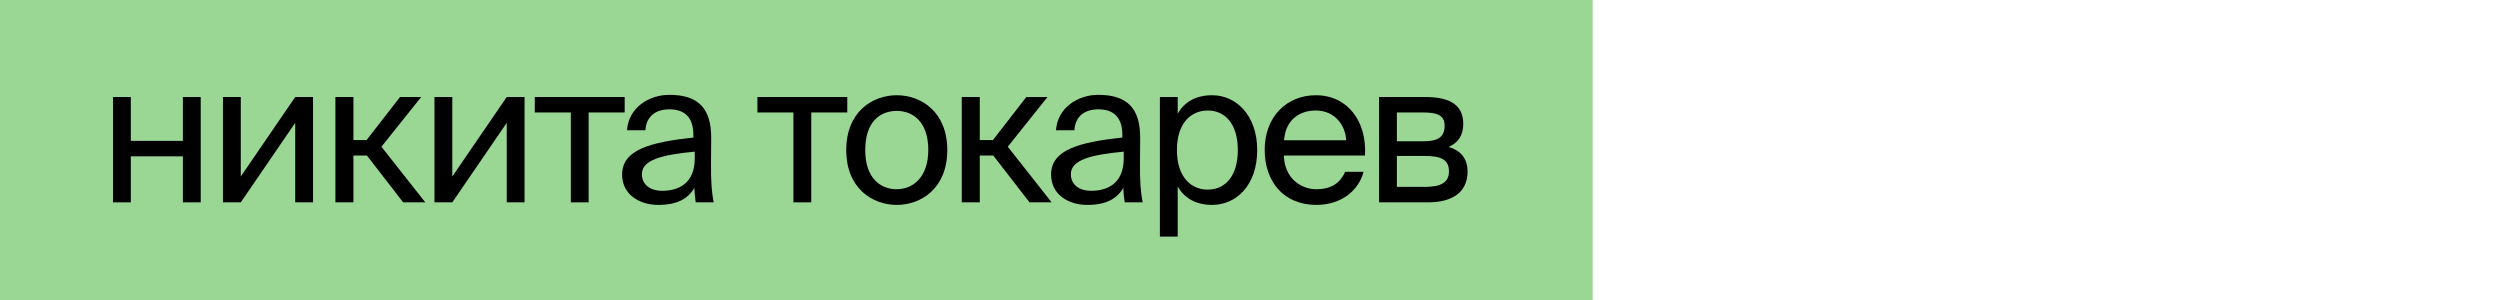
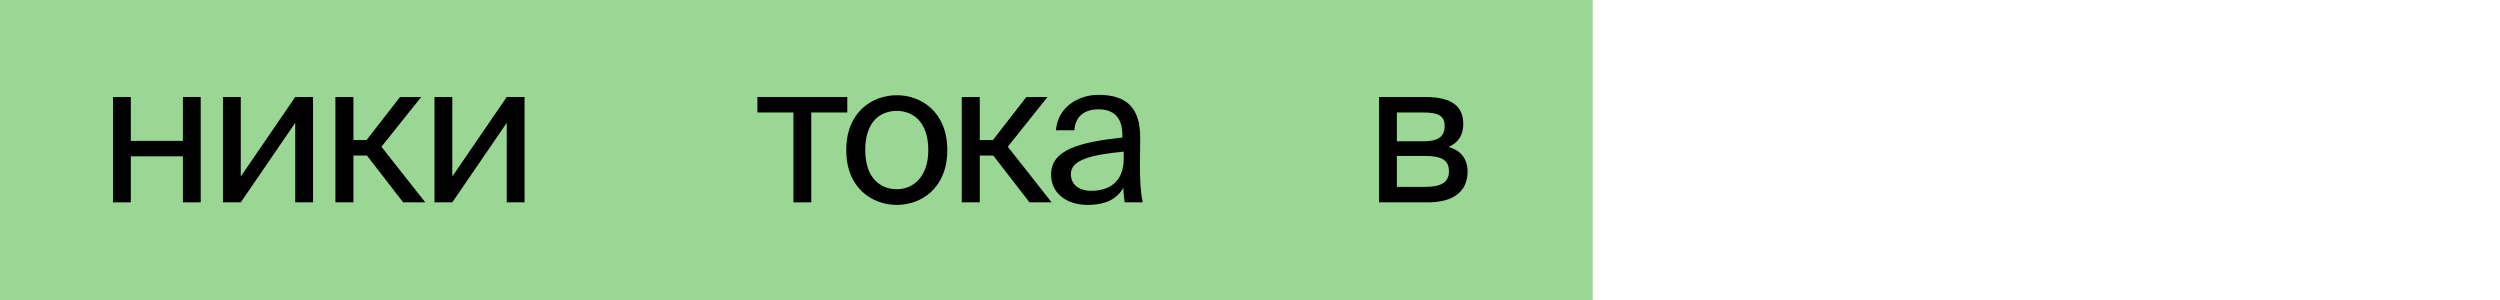
<svg xmlns="http://www.w3.org/2000/svg" width="383" height="46" viewBox="0 0 383 46" fill="none">
  <path d="M0 0H244V46H0V0Z" fill="#9AD694" />
  <path d="M30.75 31V14.86H28.02V21.58H20.04V14.86H17.31V31H20.04V23.95H28.02V31H30.75Z" fill="black" />
  <path d="M45.227 31H47.957V14.86H45.227L36.887 27.04V14.86H34.157V31H36.887L45.227 18.82V31Z" fill="black" />
  <path d="M61.765 31H65.155L58.435 22.48L64.525 14.86H61.285L56.155 21.46H54.145V14.86H51.385V31H54.145V23.83H56.215L61.765 31Z" fill="black" />
  <path d="M77.632 31H80.362V14.86H77.632L69.292 27.04V14.86H66.562V31H69.292L77.632 18.82V31Z" fill="black" />
-   <path d="M95.699 17.23V14.86H81.929V17.23H87.449V31H90.179V17.23H95.699Z" fill="black" />
-   <path d="M106.437 24.25C106.437 28.06 104.007 29.23 101.457 29.23C99.507 29.23 98.337 28.21 98.337 26.68C98.337 24.46 101.487 23.71 106.437 23.23V24.25ZM100.857 31.39C103.737 31.39 105.387 30.46 106.377 28.78C106.407 29.74 106.497 30.4 106.587 31H109.347C109.017 29.47 108.897 27.64 108.927 24.91L108.957 21.19C108.987 16.63 107.007 14.53 102.537 14.53C99.417 14.53 96.297 16.48 96.057 19.96H98.877C98.997 17.95 100.287 16.75 102.567 16.75C104.607 16.75 106.227 17.71 106.227 20.68V21.07C99.627 21.79 95.307 22.93 95.307 26.74C95.307 29.71 97.827 31.39 100.857 31.39Z" fill="black" />
  <path d="M129.804 17.23V14.86H116.034V17.23H121.554V31H124.284V17.23H129.804Z" fill="black" />
  <path d="M132.555 22.99C132.555 18.58 134.895 16.99 137.385 16.99C139.875 16.99 142.215 18.67 142.215 22.99C142.215 27.13 139.875 28.99 137.385 28.99C134.895 28.99 132.555 27.31 132.555 22.99ZM137.385 14.59C133.635 14.59 129.645 17.14 129.645 22.99C129.645 28.84 133.635 31.39 137.385 31.39C141.135 31.39 145.125 28.84 145.125 22.99C145.125 17.14 141.135 14.59 137.385 14.59Z" fill="black" />
  <path d="M157.72 31H161.11L154.39 22.48L160.48 14.86H157.24L152.11 21.46H150.1V14.86H147.34V31H150.1V23.83H152.17L157.72 31Z" fill="black" />
  <path d="M172.156 24.25C172.156 28.06 169.726 29.23 167.176 29.23C165.226 29.23 164.056 28.21 164.056 26.68C164.056 24.46 167.206 23.71 172.156 23.23V24.25ZM166.576 31.39C169.456 31.39 171.106 30.46 172.096 28.78C172.126 29.74 172.216 30.4 172.306 31H175.066C174.736 29.47 174.616 27.64 174.646 24.91L174.676 21.19C174.706 16.63 172.726 14.53 168.256 14.53C165.136 14.53 162.016 16.48 161.776 19.96H164.596C164.716 17.95 166.006 16.75 168.286 16.75C170.326 16.75 171.946 17.71 171.946 20.68V21.07C165.346 21.79 161.026 22.93 161.026 26.74C161.026 29.71 163.546 31.39 166.576 31.39Z" fill="black" />
-   <path d="M177.694 14.86V36.25H180.424V28.57C181.414 30.28 183.094 31.39 185.704 31.39C189.424 31.39 192.604 28.36 192.604 22.99C192.604 17.71 189.424 14.59 185.704 14.59C183.094 14.59 181.414 15.7 180.424 17.41V14.86H177.694ZM180.304 22.99C180.304 18.73 182.584 16.93 185.014 16.93C187.804 16.93 189.634 19.12 189.634 22.99C189.634 26.86 187.804 29.05 185.014 29.05C182.584 29.05 180.304 27.25 180.304 22.99Z" fill="black" />
-   <path d="M209.11 23.83C209.44 18.7 206.53 14.59 201.58 14.59C197.17 14.59 193.75 17.83 193.75 22.96C193.75 27.73 196.57 31.39 201.67 31.39C205.6 31.39 208.18 29.08 208.9 26.32H206.08C205.39 27.91 204.07 28.99 201.67 28.99C199.3 28.99 196.78 27.31 196.69 23.83H209.11ZM201.58 16.93C204.49 16.93 206.14 19.21 206.23 21.49H196.72C196.96 18.25 199.18 16.93 201.58 16.93Z" fill="black" />
  <path d="M211.271 14.86V31H218.771C222.221 31 224.831 29.65 224.831 26.29C224.831 24.13 223.601 22.99 221.921 22.51C223.421 21.88 224.171 20.68 224.171 18.97C224.171 15.7 221.531 14.86 218.291 14.86H211.271ZM214.001 21.64V17.23H218.021C220.061 17.23 221.321 17.59 221.321 19.27C221.321 21.1 220.121 21.64 218.111 21.64H214.001ZM214.001 23.89H218.261C220.781 23.89 221.981 24.46 221.981 26.26C221.981 27.94 220.751 28.63 218.351 28.63H214.001V23.89Z" fill="black" />
</svg>